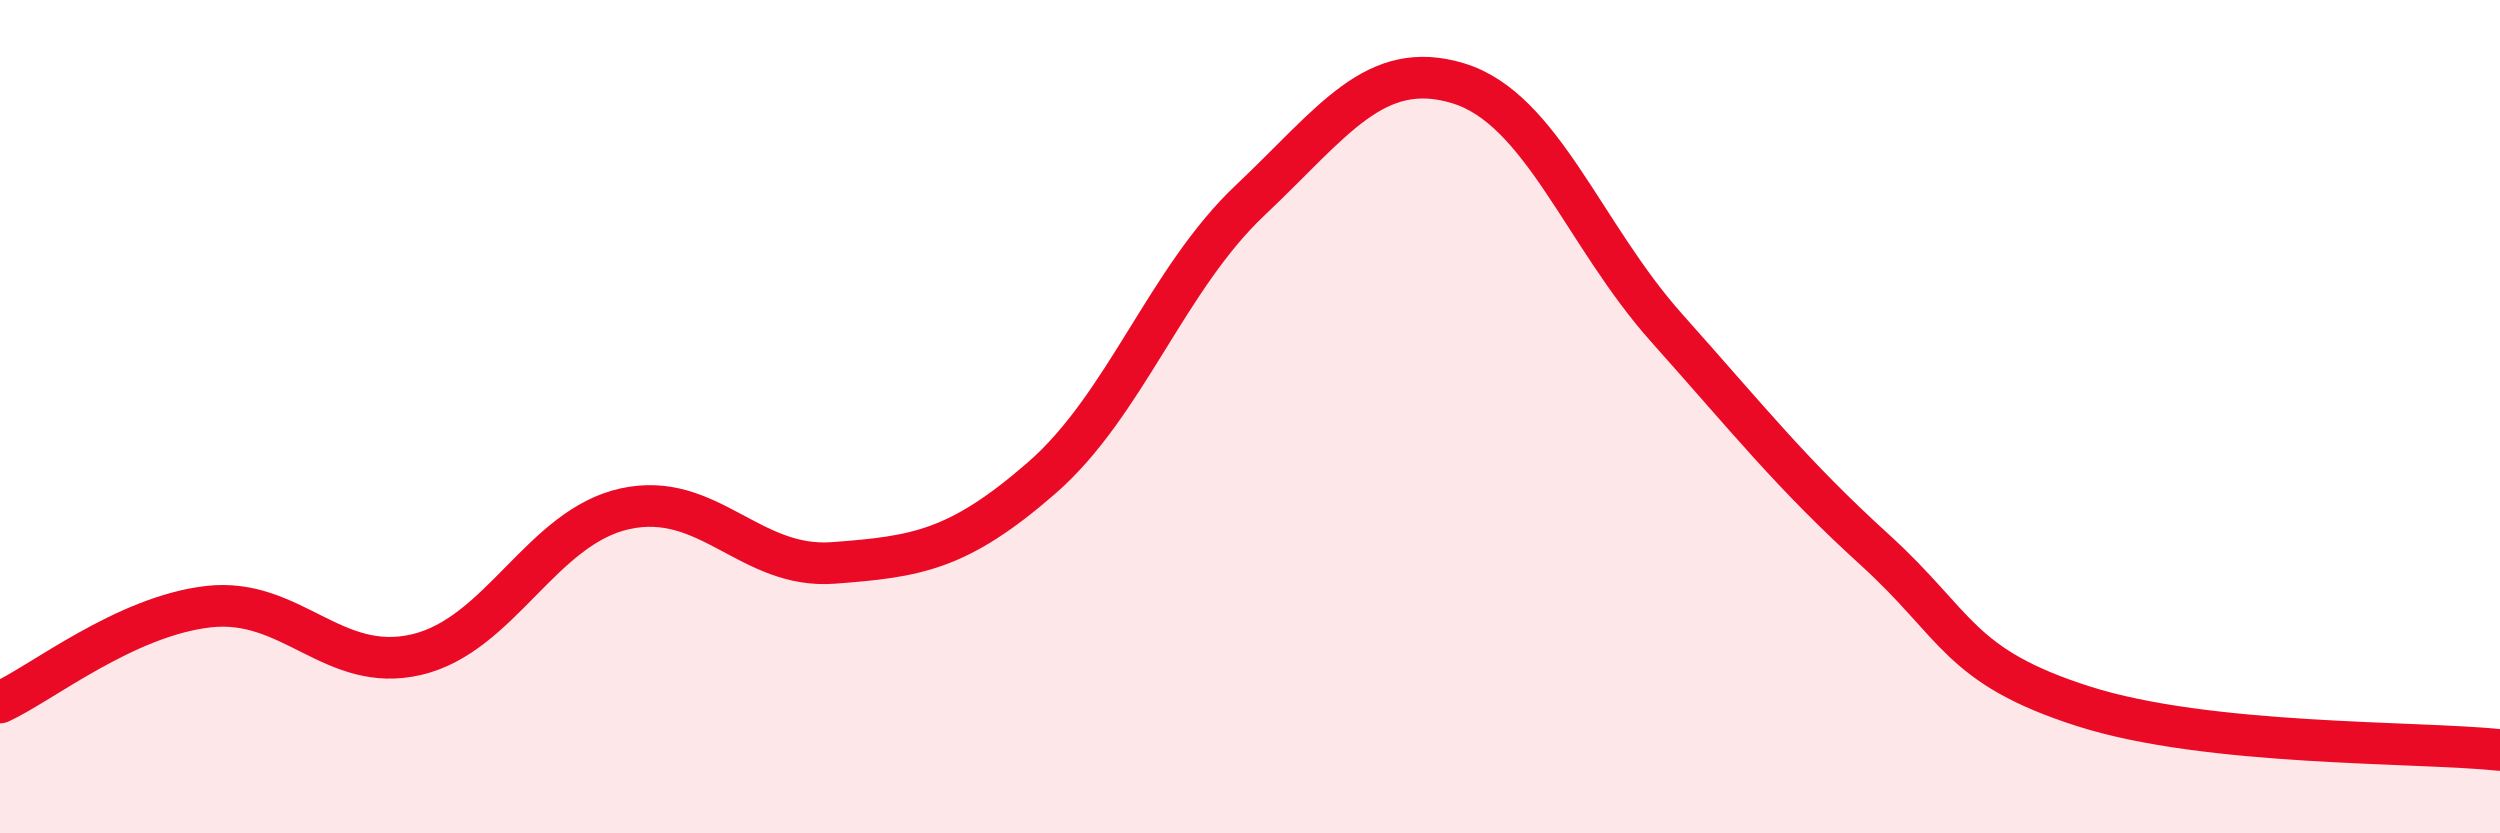
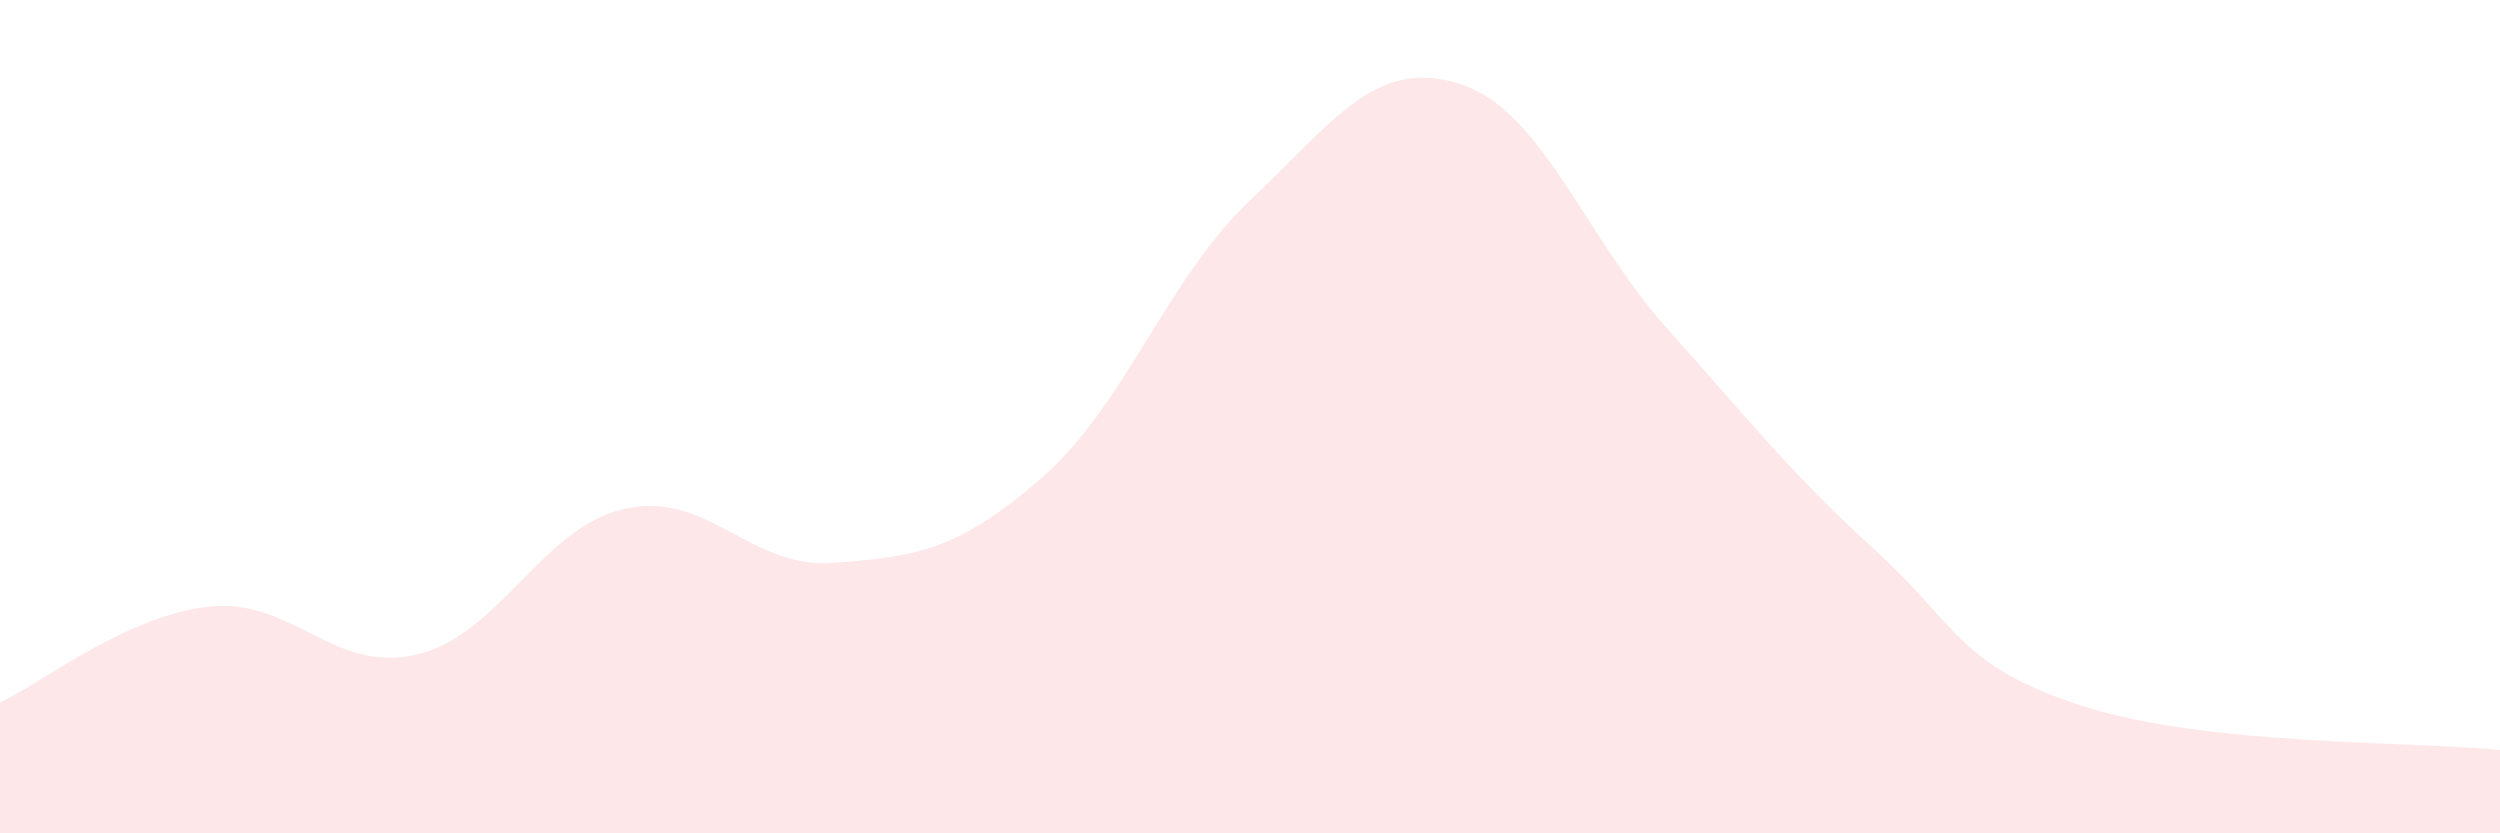
<svg xmlns="http://www.w3.org/2000/svg" width="60" height="20" viewBox="0 0 60 20">
  <path d="M 0,16.86 C 1,16.4 3,14.79 5,14.56 C 7,14.33 8,16.18 10,15.71 C 12,15.24 13,12.65 15,12.21 C 17,11.77 18,13.66 20,13.51 C 22,13.36 23,13.21 25,11.47 C 27,9.73 28,6.7 30,4.81 C 32,2.92 33,1.39 35,2 C 37,2.61 38,5.63 40,7.87 C 42,10.11 43,11.38 45,13.2 C 47,15.02 47,15.99 50,16.95 C 53,17.91 58,17.79 60,18L60 20L0 20Z" fill="#EB0A25" opacity="0.1" stroke-linecap="round" stroke-linejoin="round" />
-   <path d="M 0,16.86 C 1,16.4 3,14.79 5,14.56 C 7,14.33 8,16.18 10,15.71 C 12,15.24 13,12.65 15,12.21 C 17,11.77 18,13.66 20,13.51 C 22,13.36 23,13.21 25,11.47 C 27,9.73 28,6.7 30,4.81 C 32,2.92 33,1.39 35,2 C 37,2.61 38,5.63 40,7.87 C 42,10.11 43,11.38 45,13.2 C 47,15.02 47,15.99 50,16.95 C 53,17.91 58,17.79 60,18" stroke="#EB0A25" stroke-width="1" fill="none" stroke-linecap="round" stroke-linejoin="round" />
</svg>